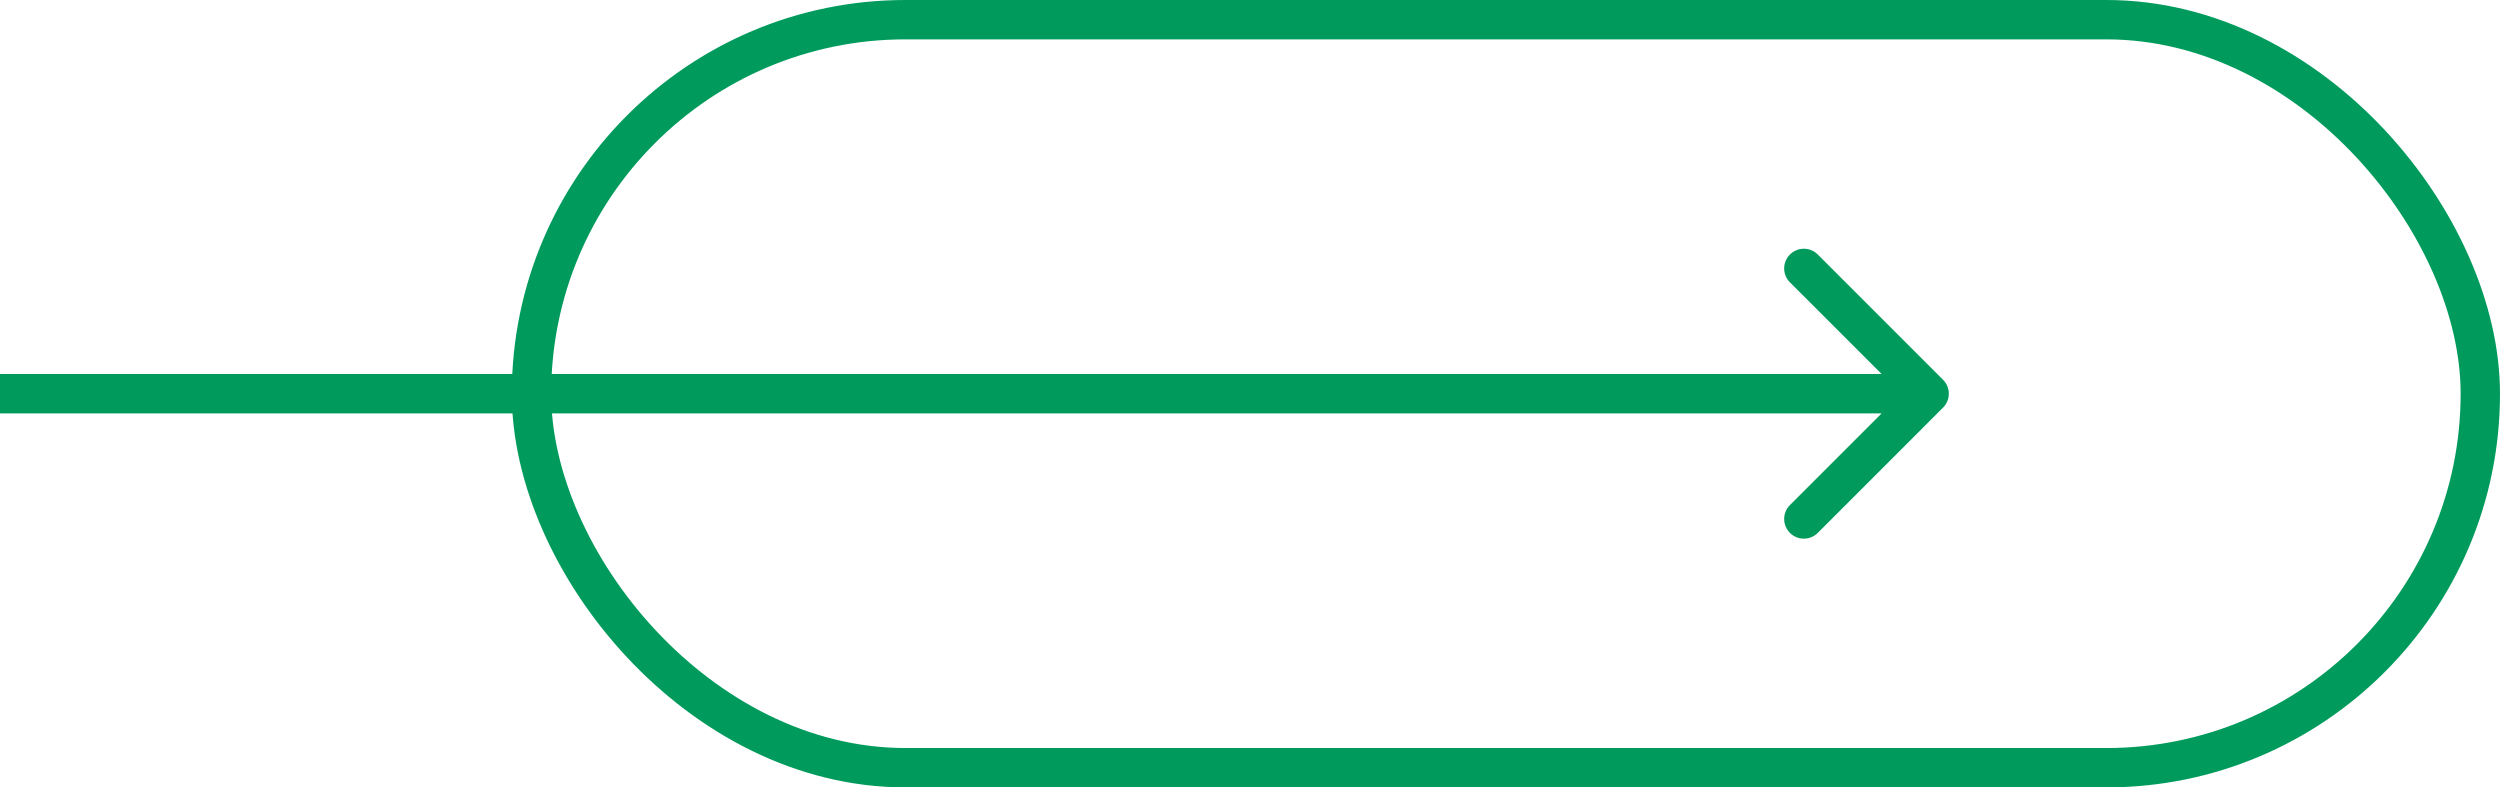
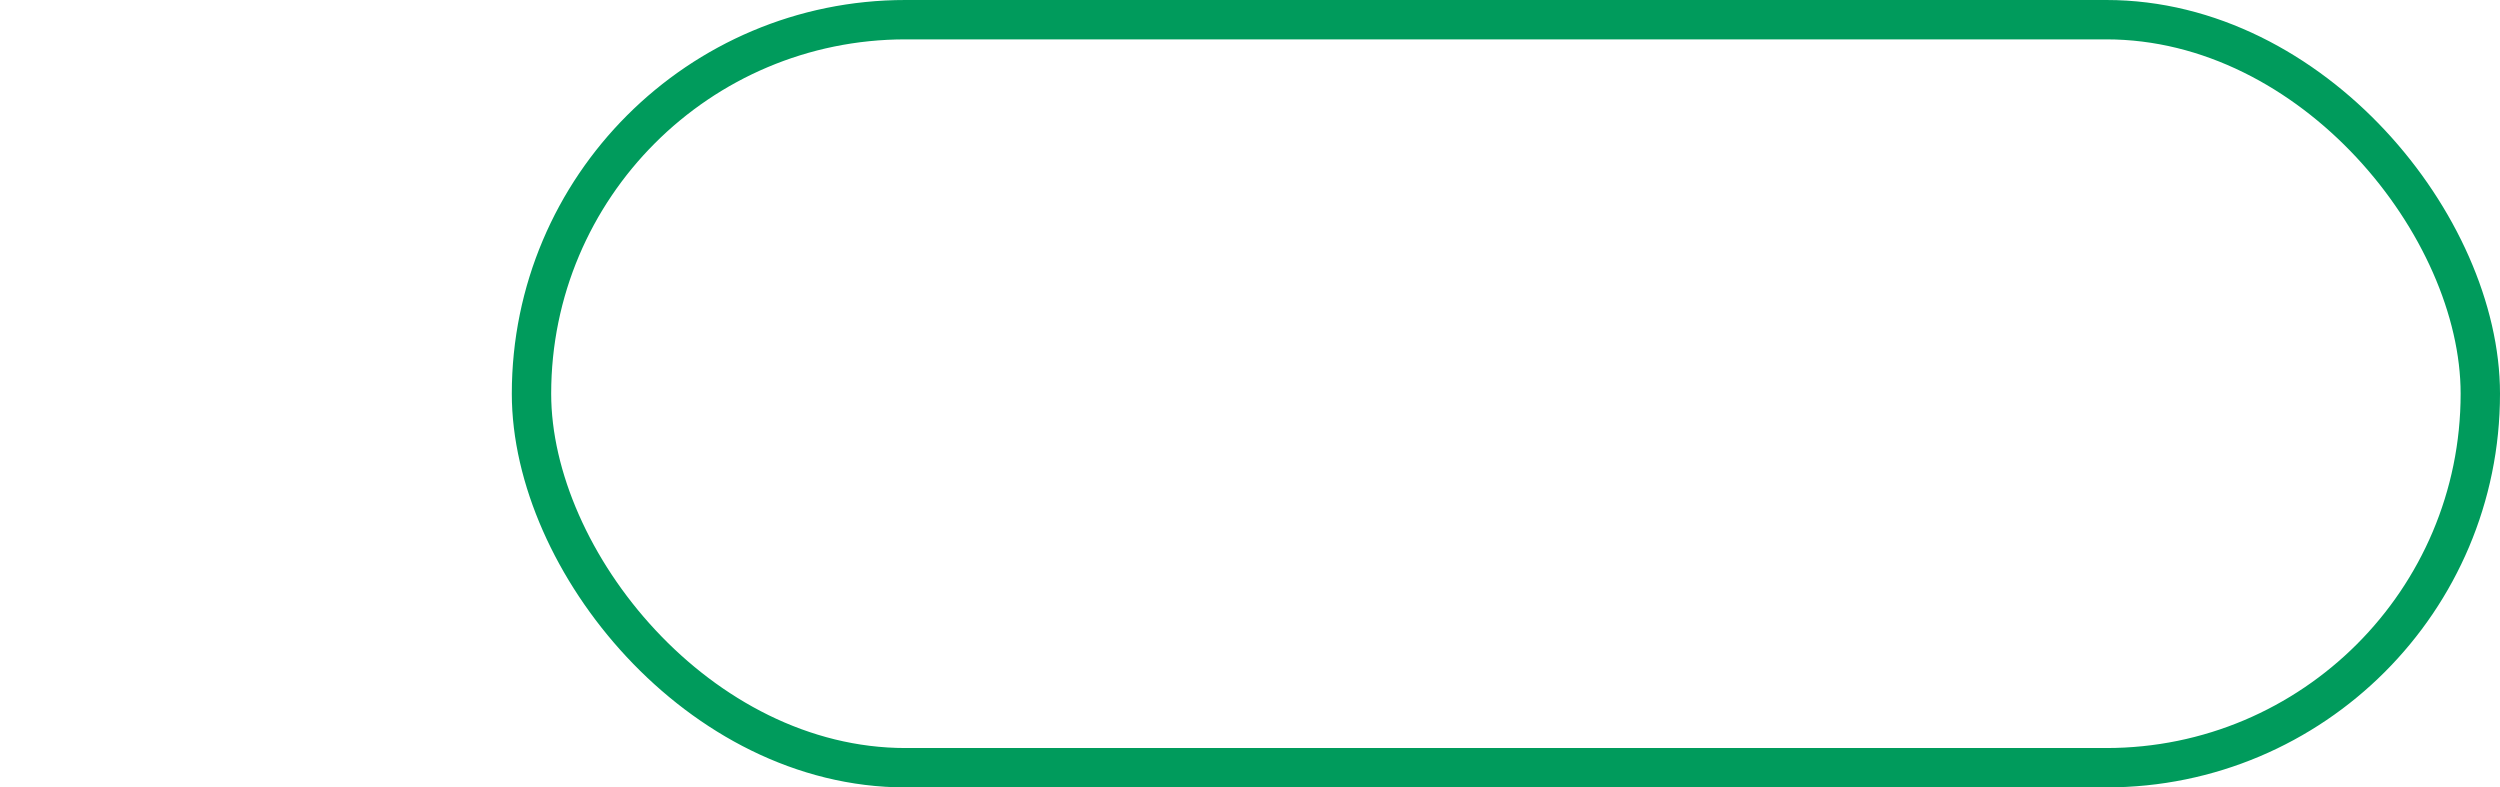
<svg xmlns="http://www.w3.org/2000/svg" width="127" height="40" viewBox="0 0 127 40" fill="none">
-   <path d="M98.707 20.707C99.098 20.317 99.098 19.683 98.707 19.293L92.343 12.929C91.953 12.538 91.32 12.538 90.929 12.929C90.538 13.319 90.538 13.953 90.929 14.343L96.586 20L90.929 25.657C90.538 26.047 90.538 26.68 90.929 27.071C91.32 27.462 91.953 27.462 92.343 27.071L98.707 20.707ZM0 21H98V19H0V21Z" fill="#009B5C" />
  <rect x="27" y="1" width="99" height="38" rx="19" stroke="#009B5C" stroke-width="2" />
</svg>